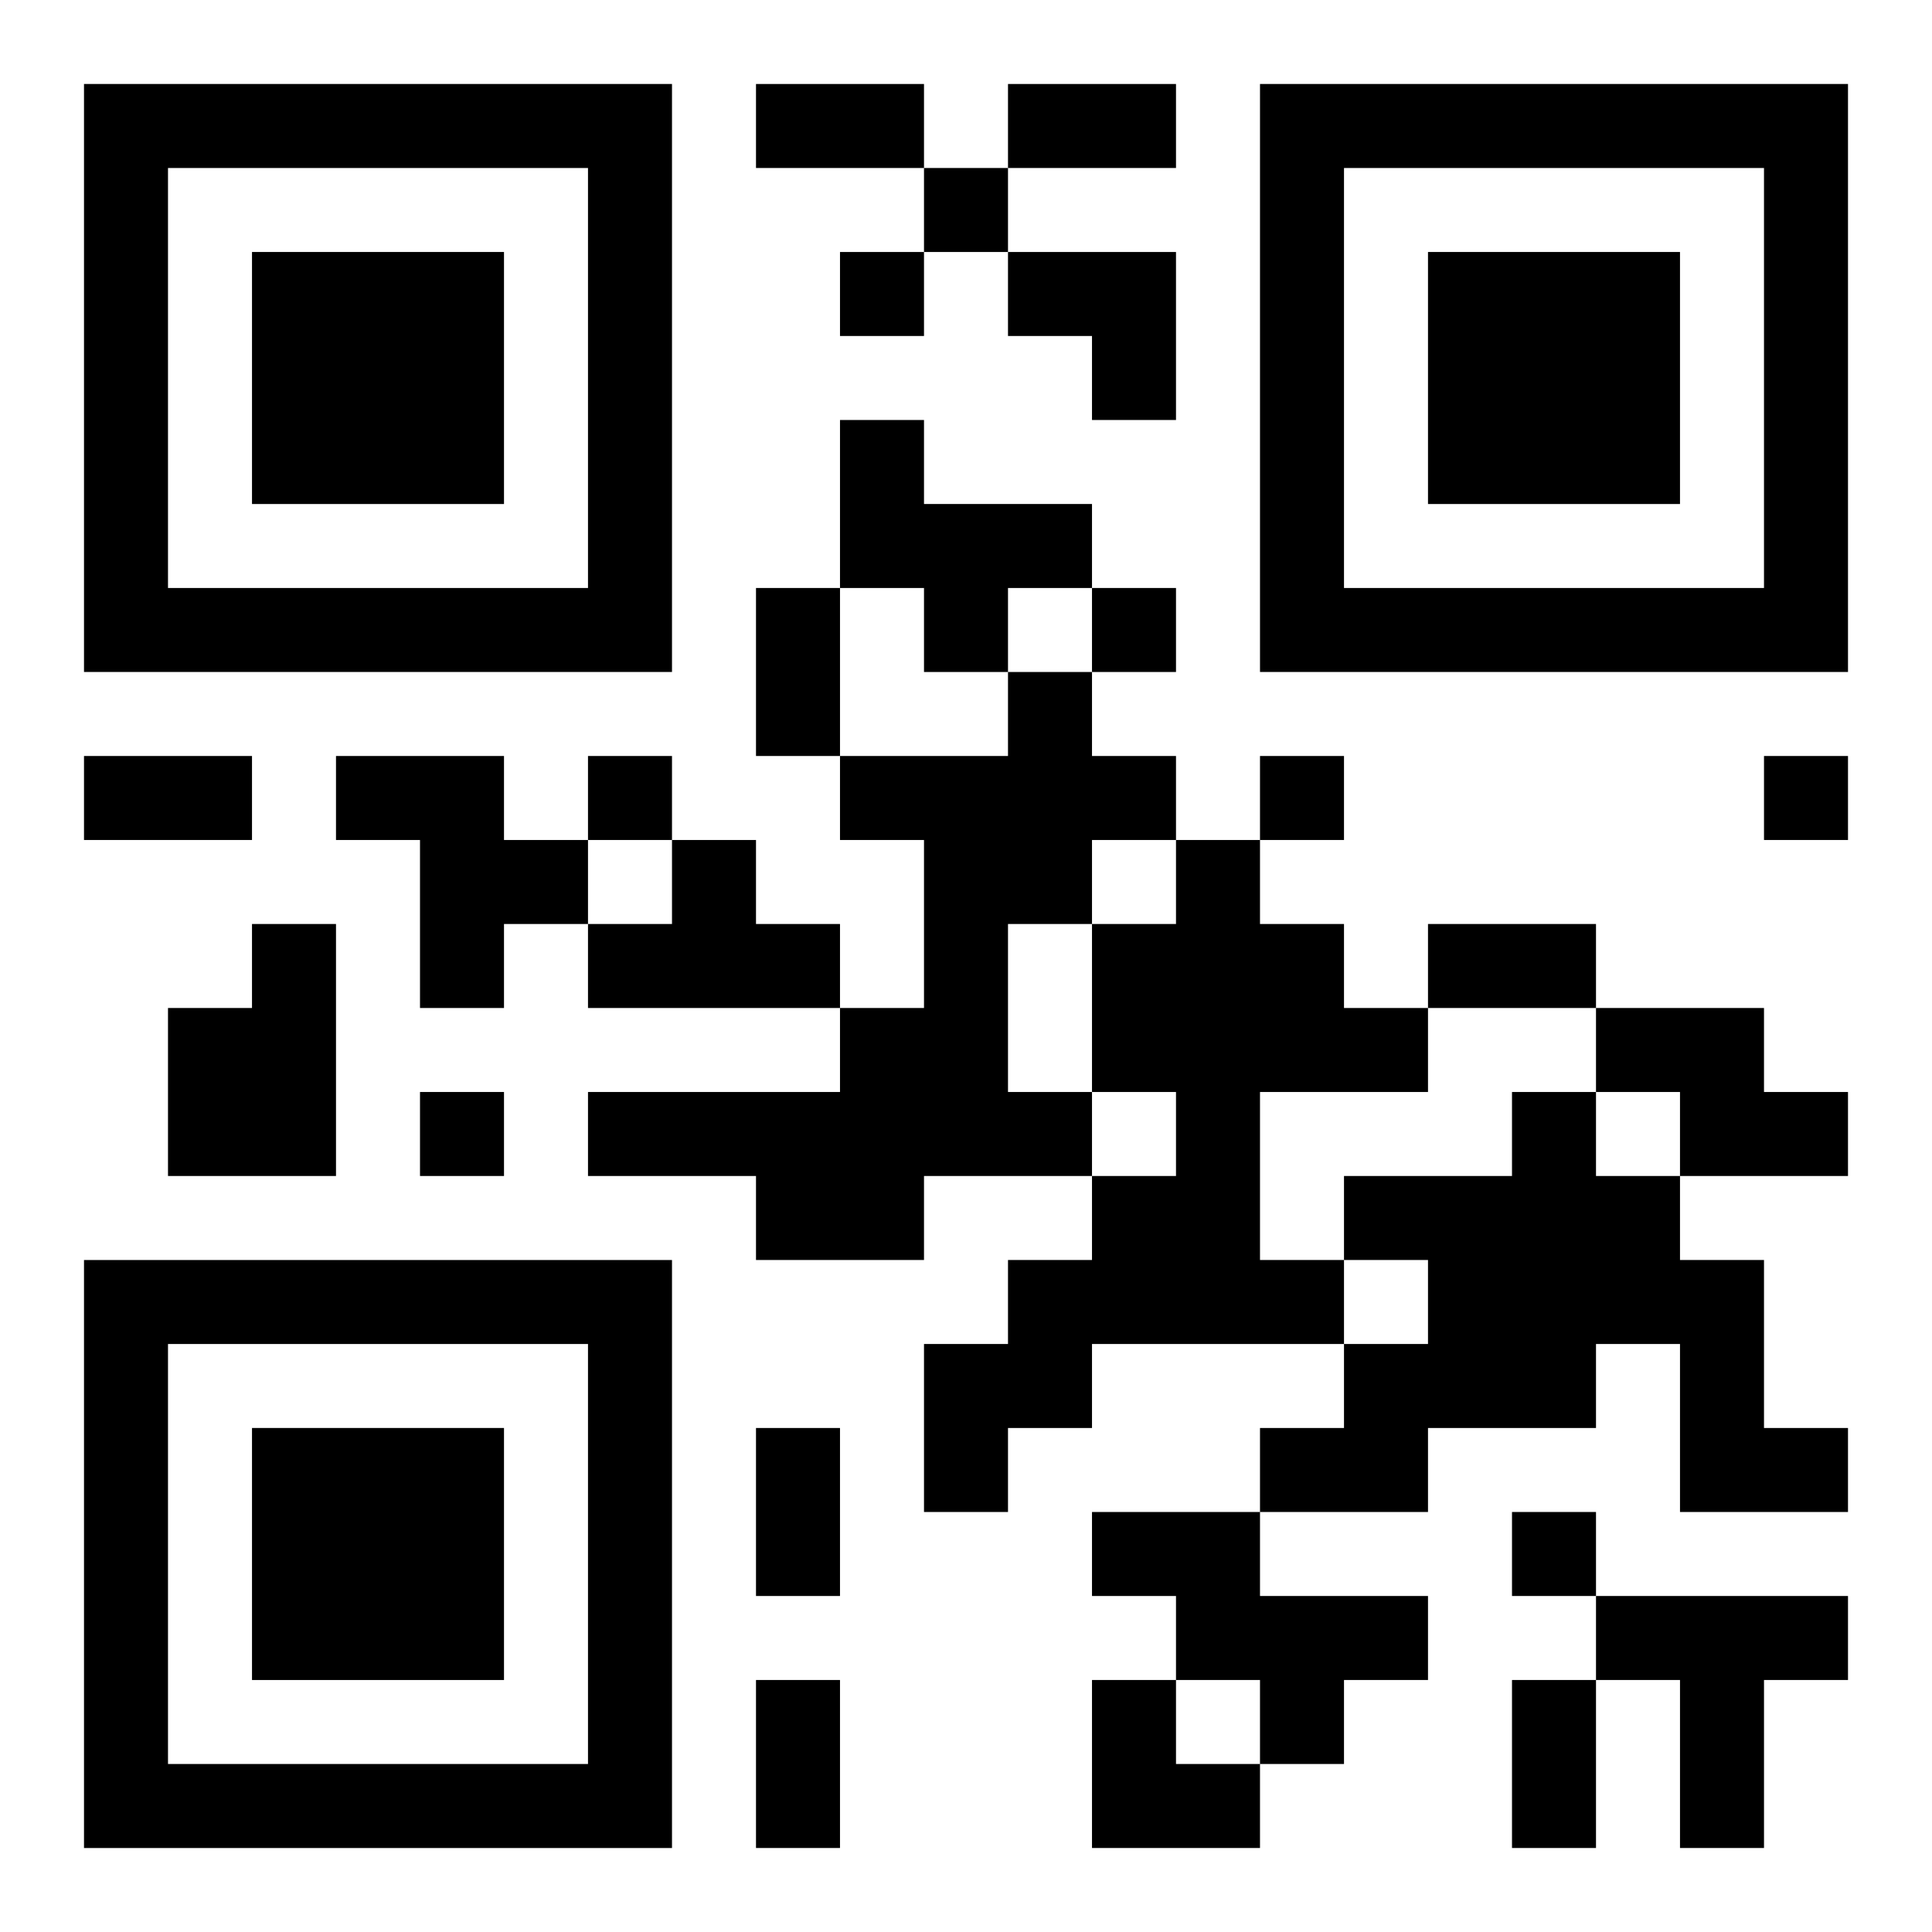
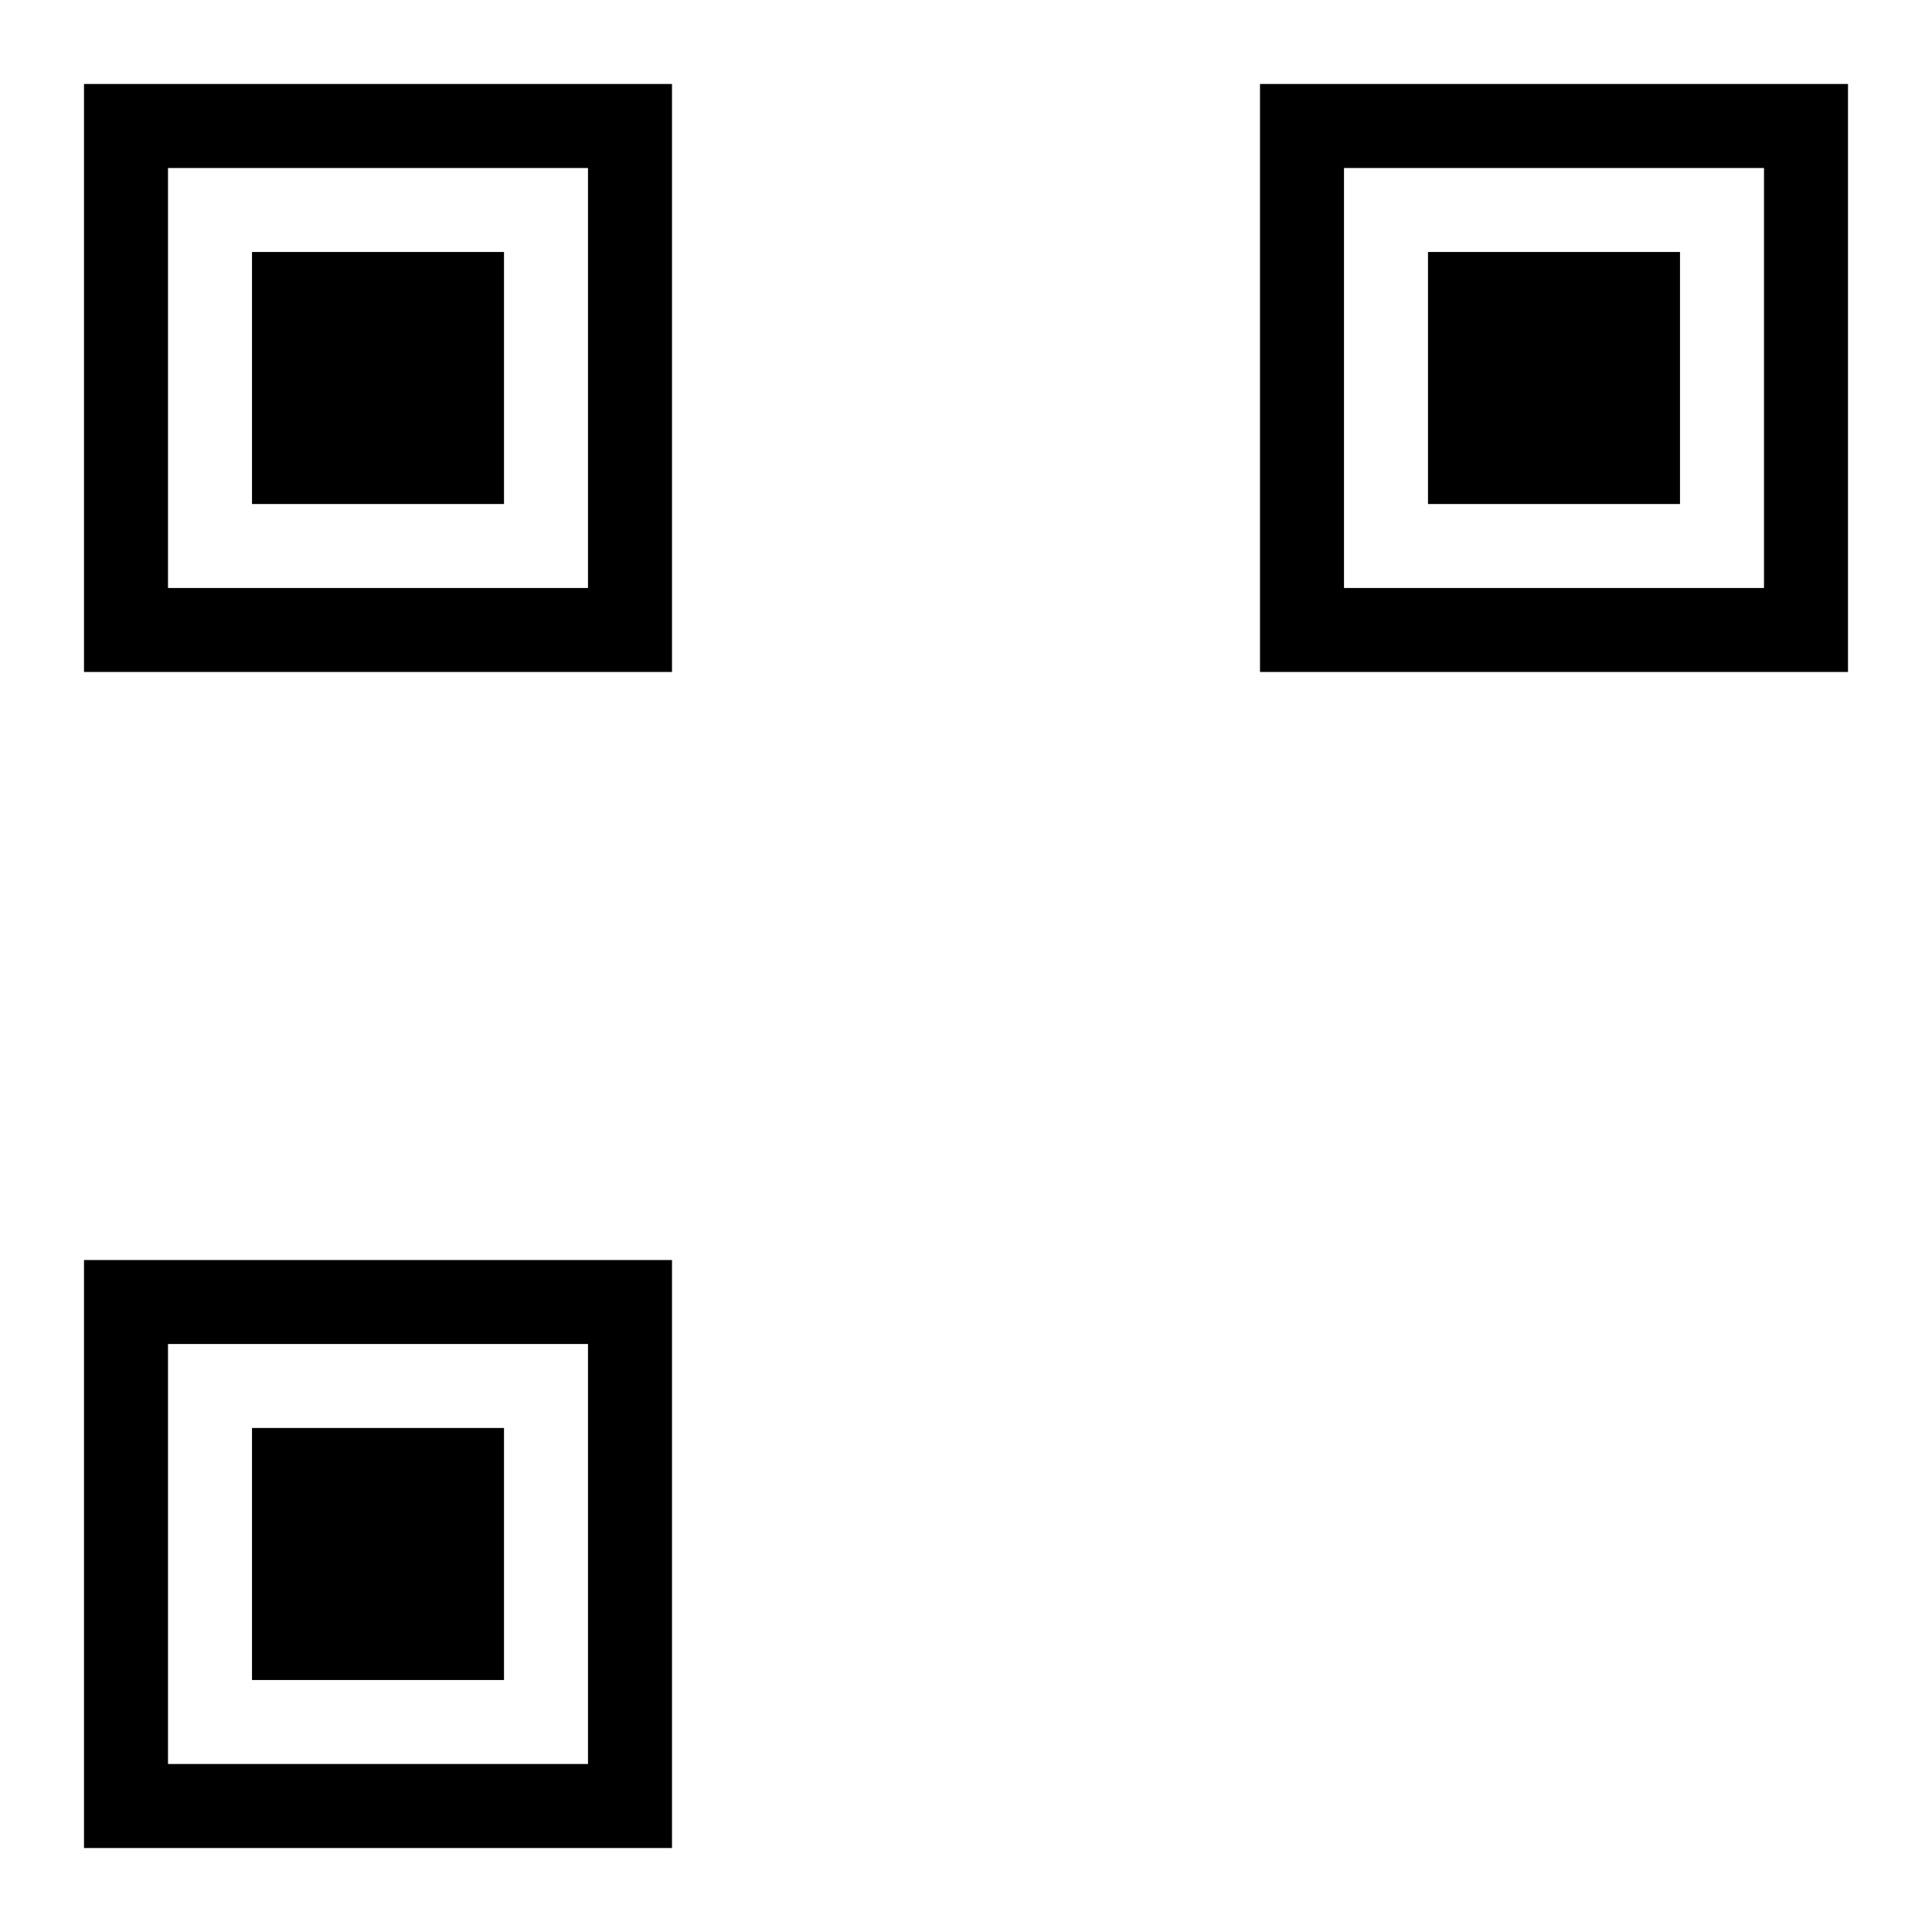
<svg xmlns="http://www.w3.org/2000/svg" xmlns:xlink="http://www.w3.org/1999/xlink" width="250" height="250" baseProfile="full" version="1.1" viewBox="-1 -1 23 23">
  <symbol id="a">
-     <path d="m0 7v7h7v-7h-7zm1 1h5v5h-5v-5zm1 1v3h3v-3h-3z" />
+     <path d="m0 7v7h7v-7h-7zm1 1h5v5h-5zm1 1v3h3v-3h-3z" />
  </symbol>
  <use y="-7" xlink:href="#a" />
  <use y="7" xlink:href="#a" />
  <use x="14" y="-7" xlink:href="#a" />
-   <path d="m9 4h1v1h2v1h-1v1h-1v-1h-1v-2m2 3h1v1h1v1h-1v1h-1v2h1v1h-2v1h-2v-1h-2v-1h3v-1h1v-2h-1v-1h2v-1m-8 1h2v1h1v1h-1v1h-1v-2h-1v-1m4 1h1v1h1v1h-3v-1h1v-1m6 0h1v1h1v1h1v1h-2v2h1v1h-3v1h-1v1h-1v-2h1v-1h1v-1h1v-1h-1v-2h1v-1m-11 1h1v3h-2v-2h1v-1m16 1h2v1h1v1h-2v-1h-1v-1m-1 1h1v1h1v1h1v2h1v1h-2v-2h-1v1h-2v1h-2v-1h1v-1h1v-1h-1v-1h2v-1m-5 5h2v1h2v1h-1v1h-1v-1h-1v-1h-1v-1m6 1h3v1h-1v2h-1v-2h-1v-1m-8-17v1h1v-1h-1m-1 1v1h1v-1h-1m3 4v1h1v-1h-1m-6 2v1h1v-1h-1m8 0v1h1v-1h-1m6 0v1h1v-1h-1m-16 4v1h1v-1h-1m13 5v1h1v-1h-1m-9-17h2v1h-2v-1m3 0h2v1h-2v-1m-3 6h1v2h-1v-2m-8 2h2v1h-2v-1m16 2h2v1h-2v-1m-8 6h1v2h-1v-2m0 3h1v2h-1v-2m9 0h1v2h-1v-2m-6-17h2v2h-1v-1h-1zm1 17h1v1h1v1h-2z" />
</svg>